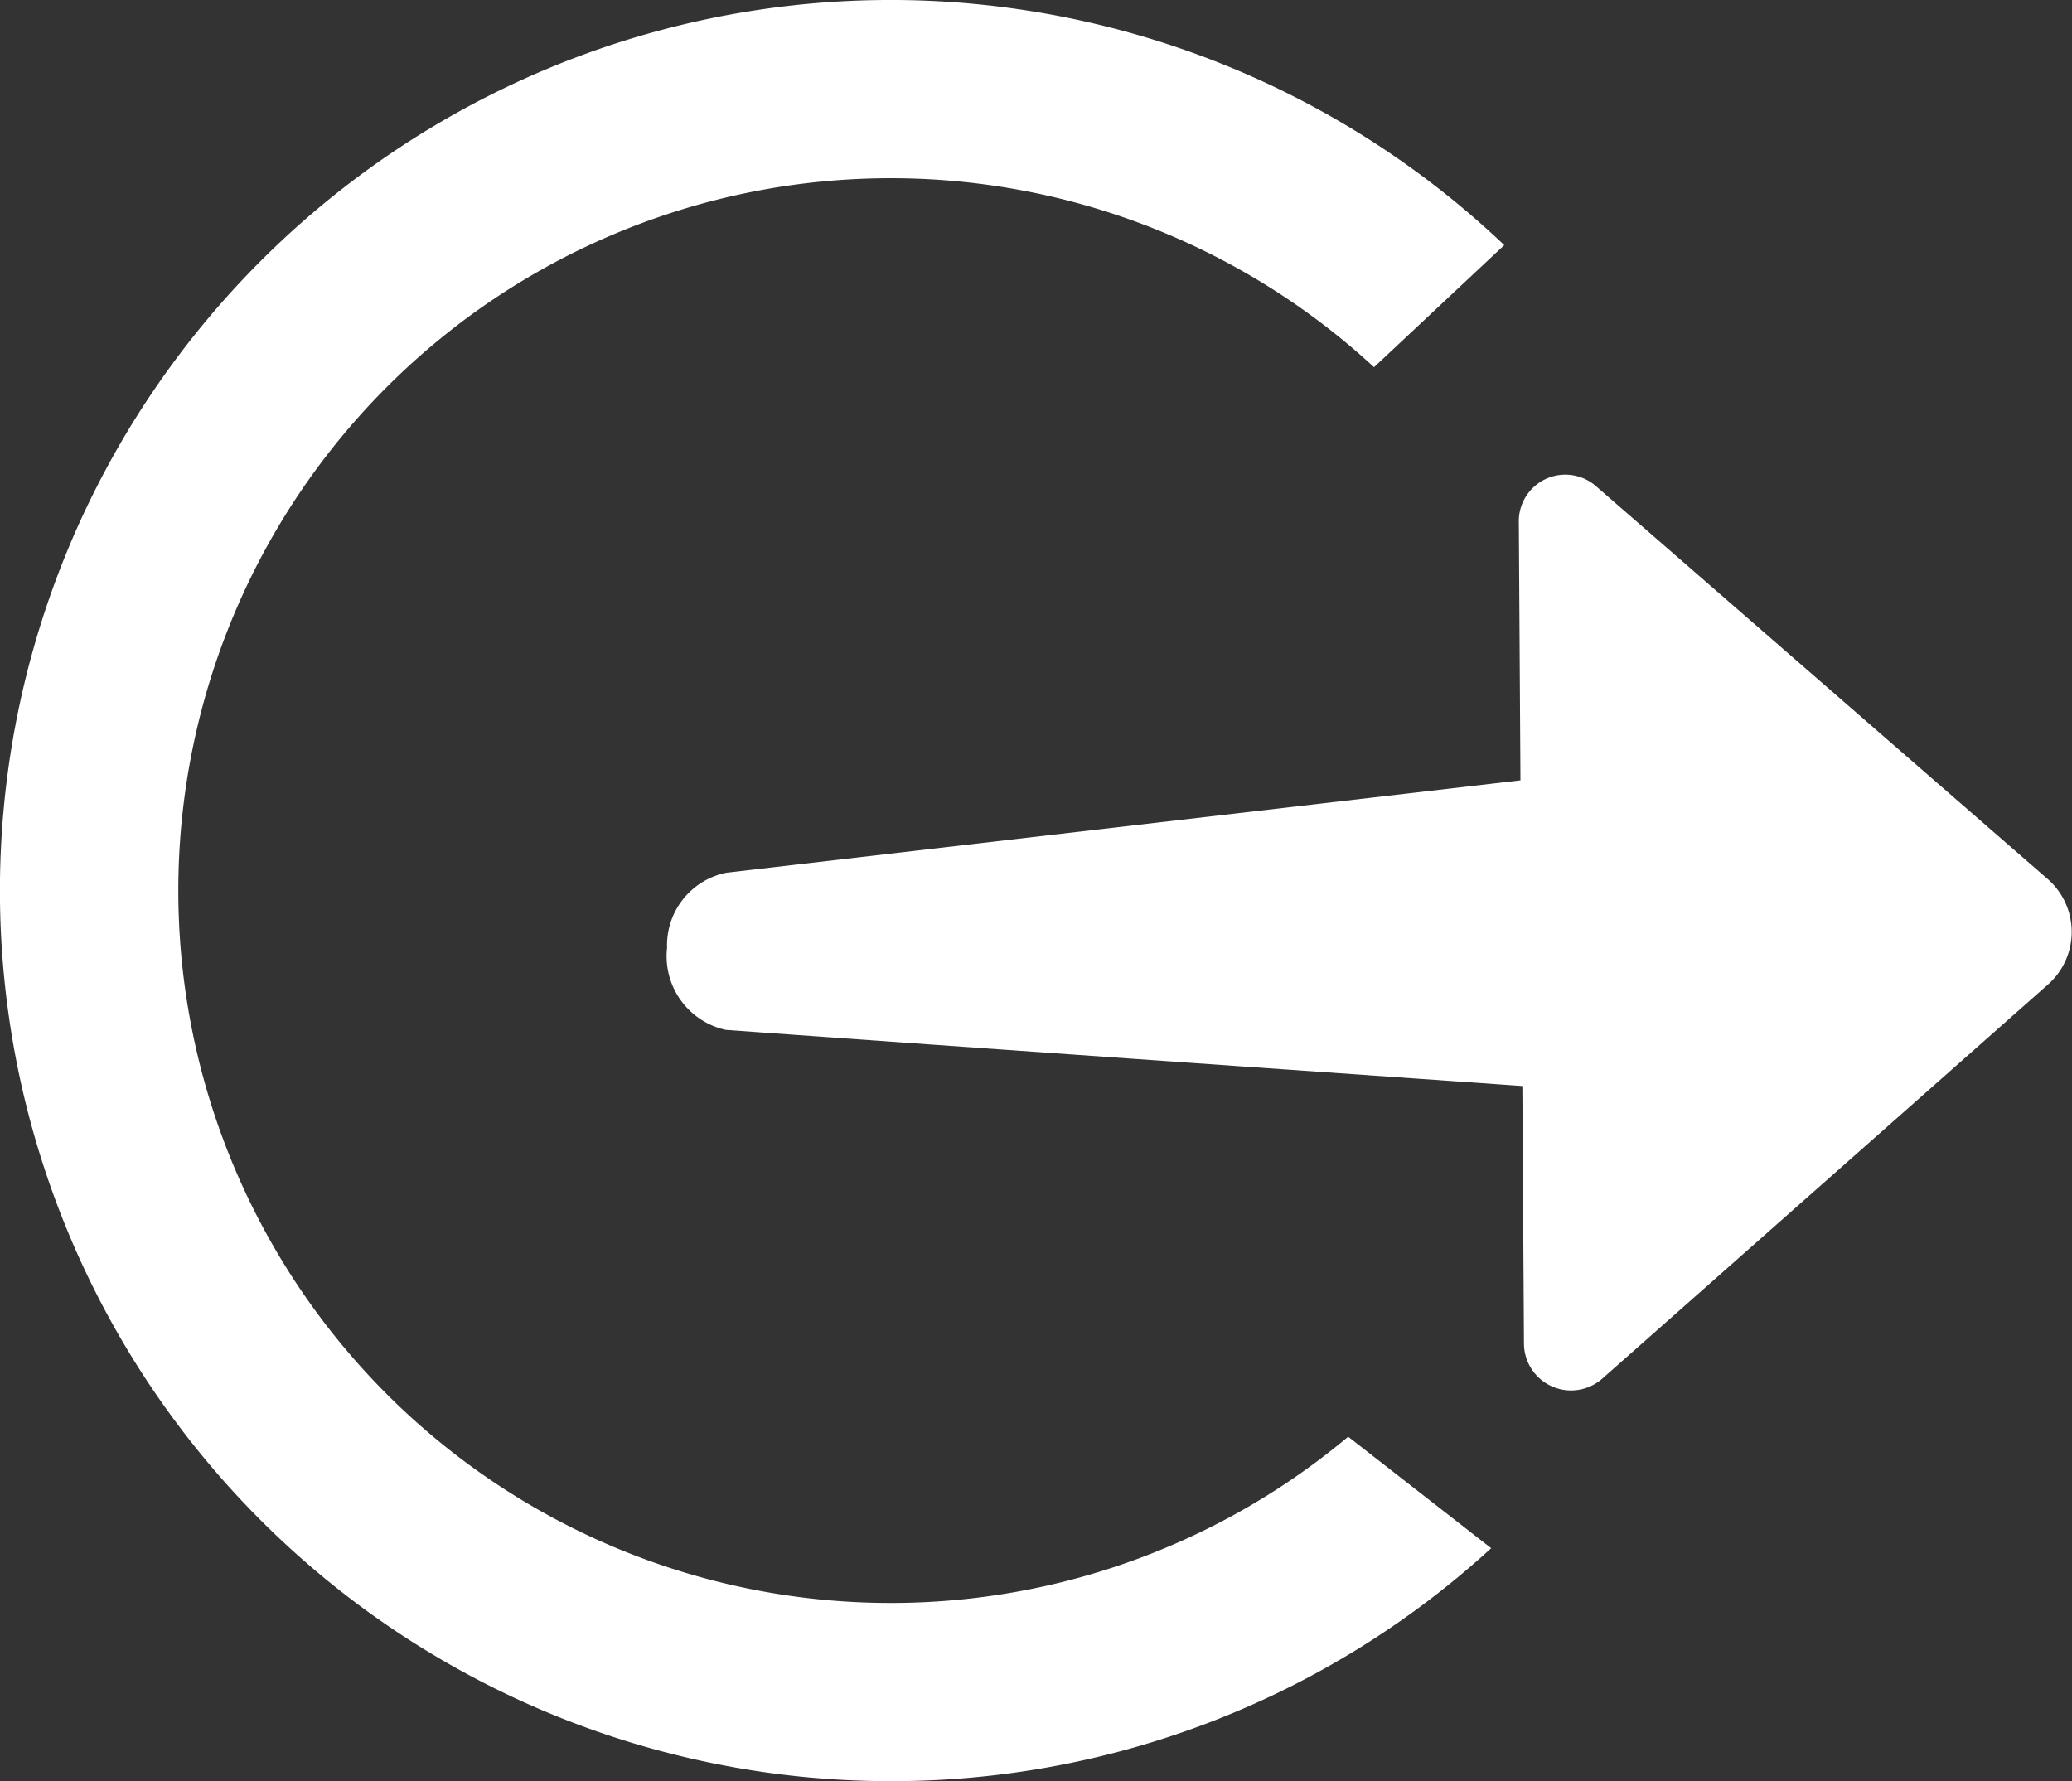
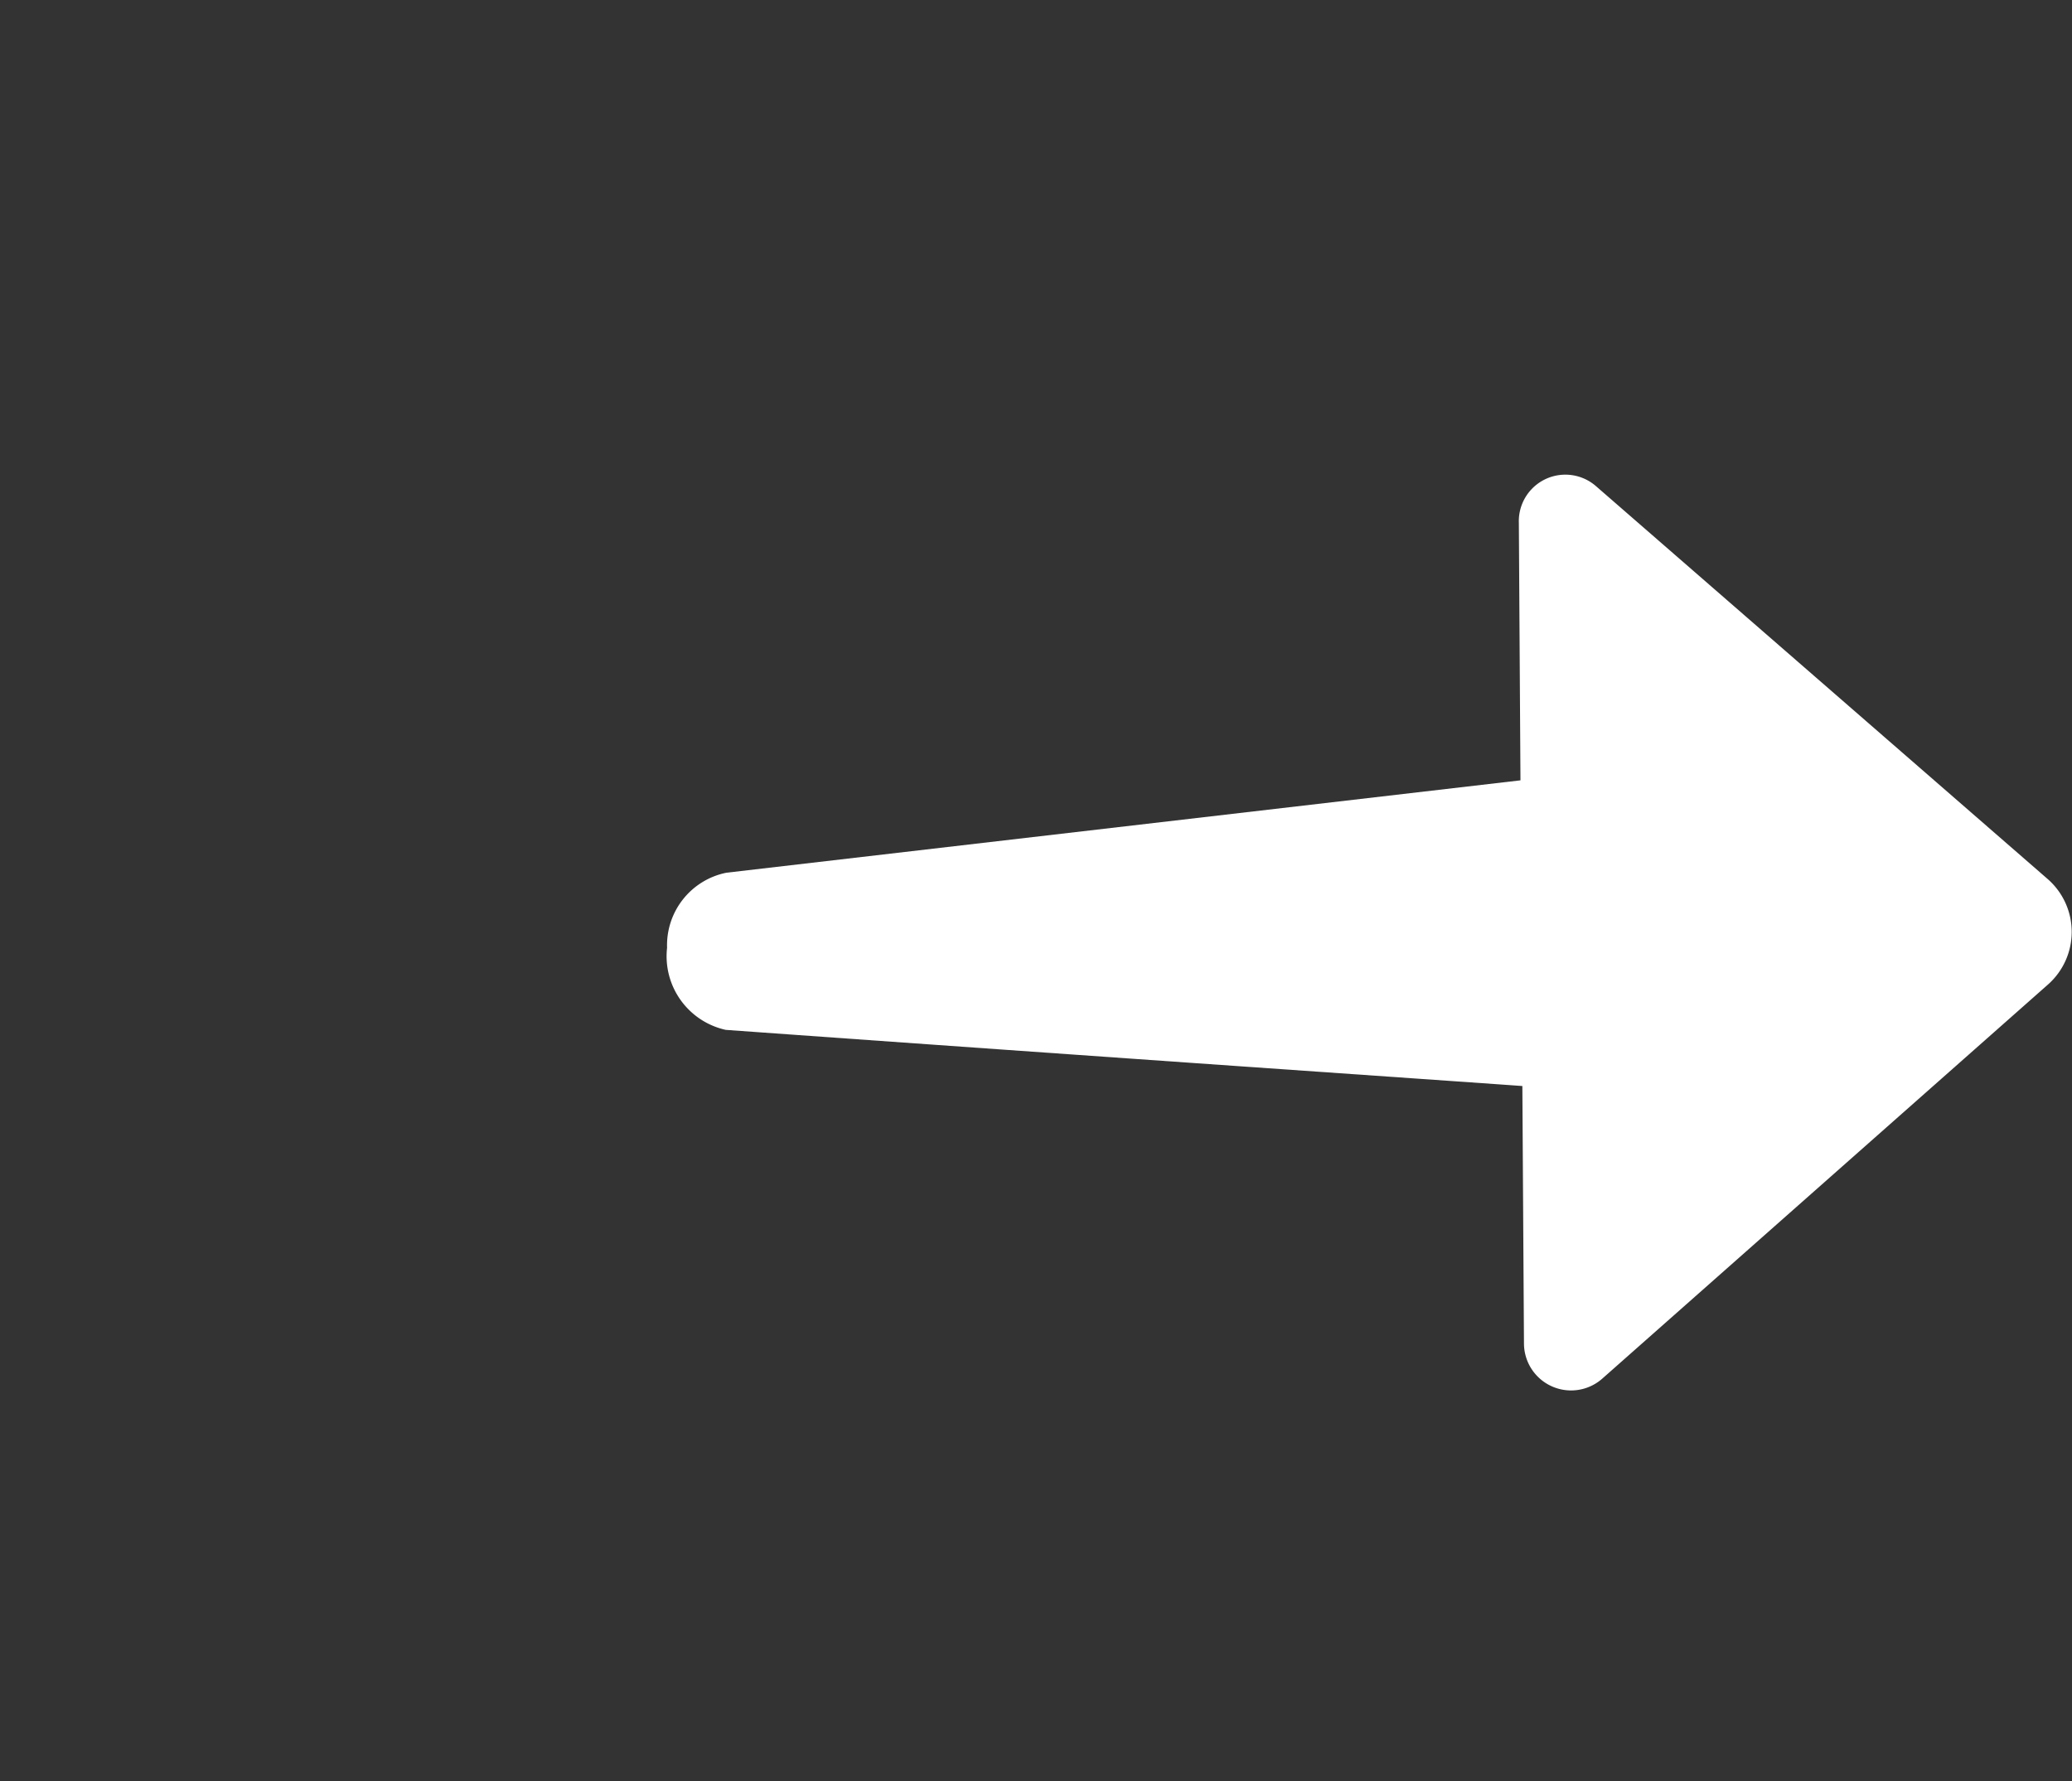
<svg xmlns="http://www.w3.org/2000/svg" width="29.517" height="25.375" viewBox="0 0 29.517 25.375">
  <rect x="0" y="0" width="29.517" height="25.375" fill="#333333" stroke="none" />
  <g id="icon-linkgelb" transform="translate(-925 -4384)">
-     <path id="Differenzmenge_2" data-name="Differenzmenge 2" d="M12.686,25.375A12.687,12.687,0,0,1,3.716,3.716a12.687,12.687,0,0,1,17.713-.224L19.574,5.231a10.149,10.149,0,1,0-.368,15.237l2.037,1.588A12.641,12.641,0,0,1,12.686,25.375Z" transform="translate(925 4384)" fill="#fff" />
    <path id="Pfad_51" data-name="Pfad 51" d="M92.929,268.813l-6.438-5.6a.663.663,0,0,0-1.1.523l.023,3.667-11.311,1.316a1.053,1.053,0,0,0-.846,1.069,1.074,1.074,0,0,0,.836,1.17c5.57.4,10.251.721,11.348.8l.023,3.668a.671.671,0,0,0,1.116.5l6.352-5.617A1,1,0,0,0,92.929,268.813Z" transform="translate(861.246 4127.714)" fill="#fff" />
  </g>
</svg>